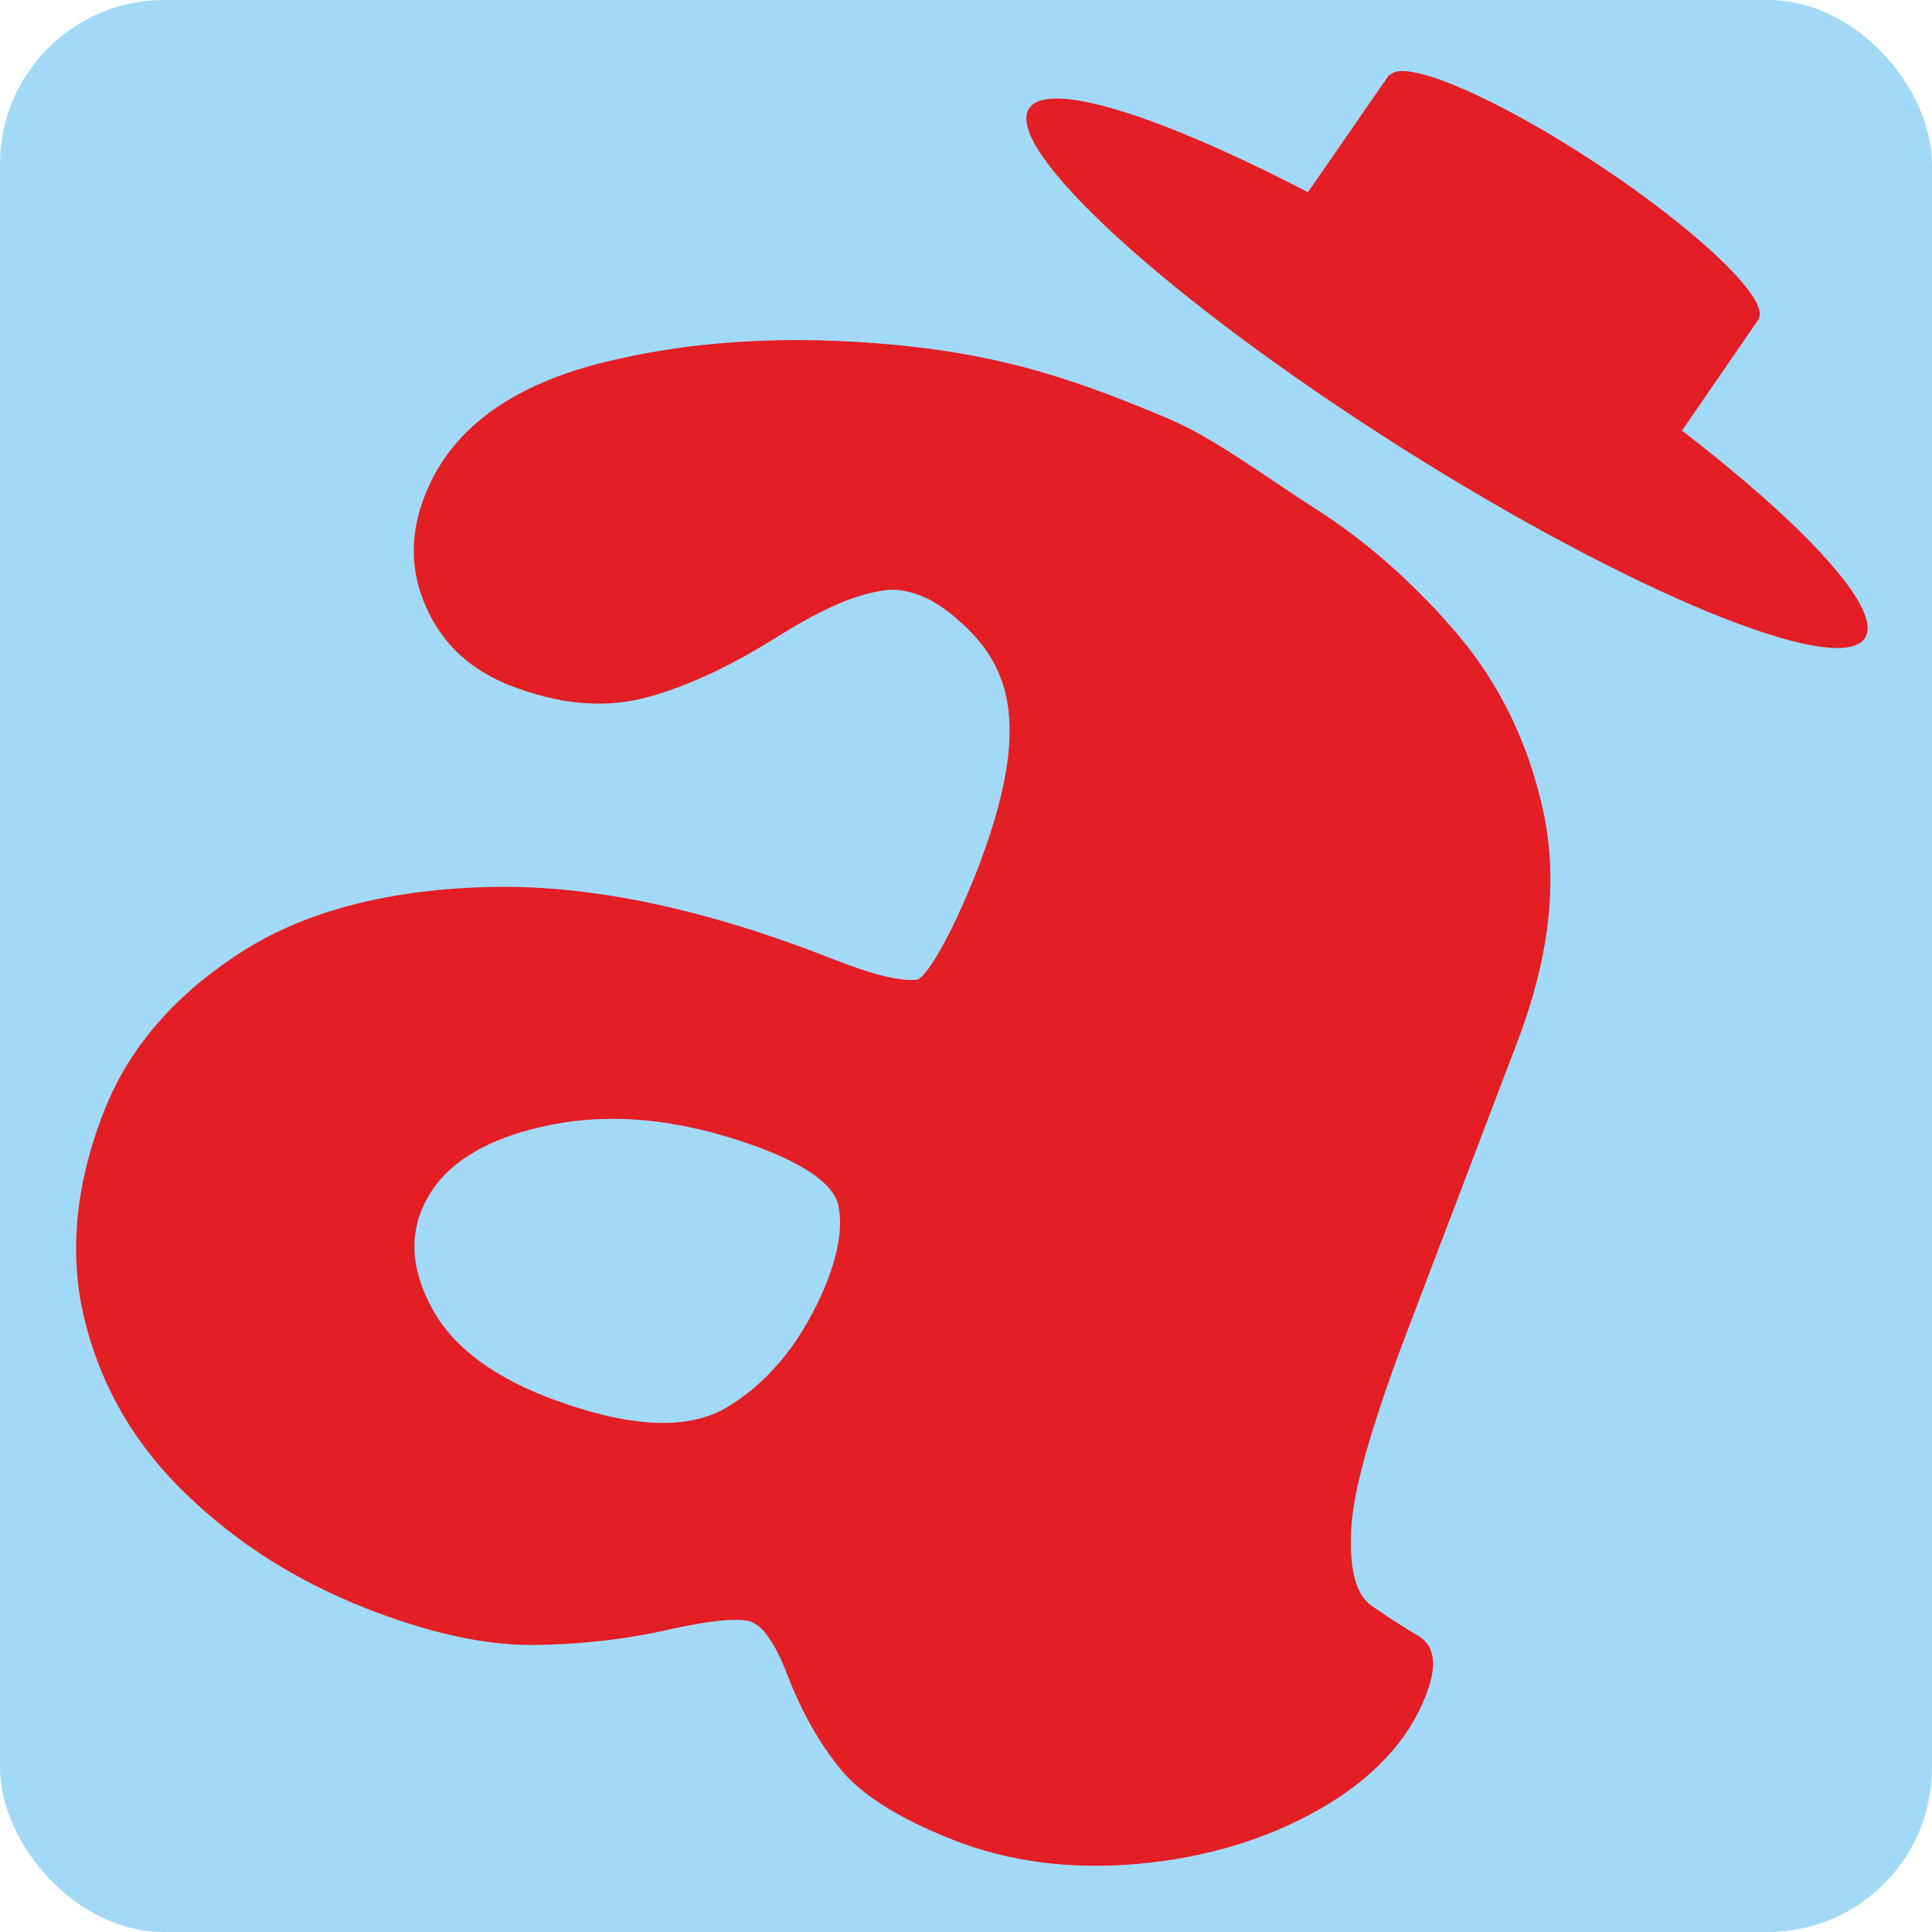
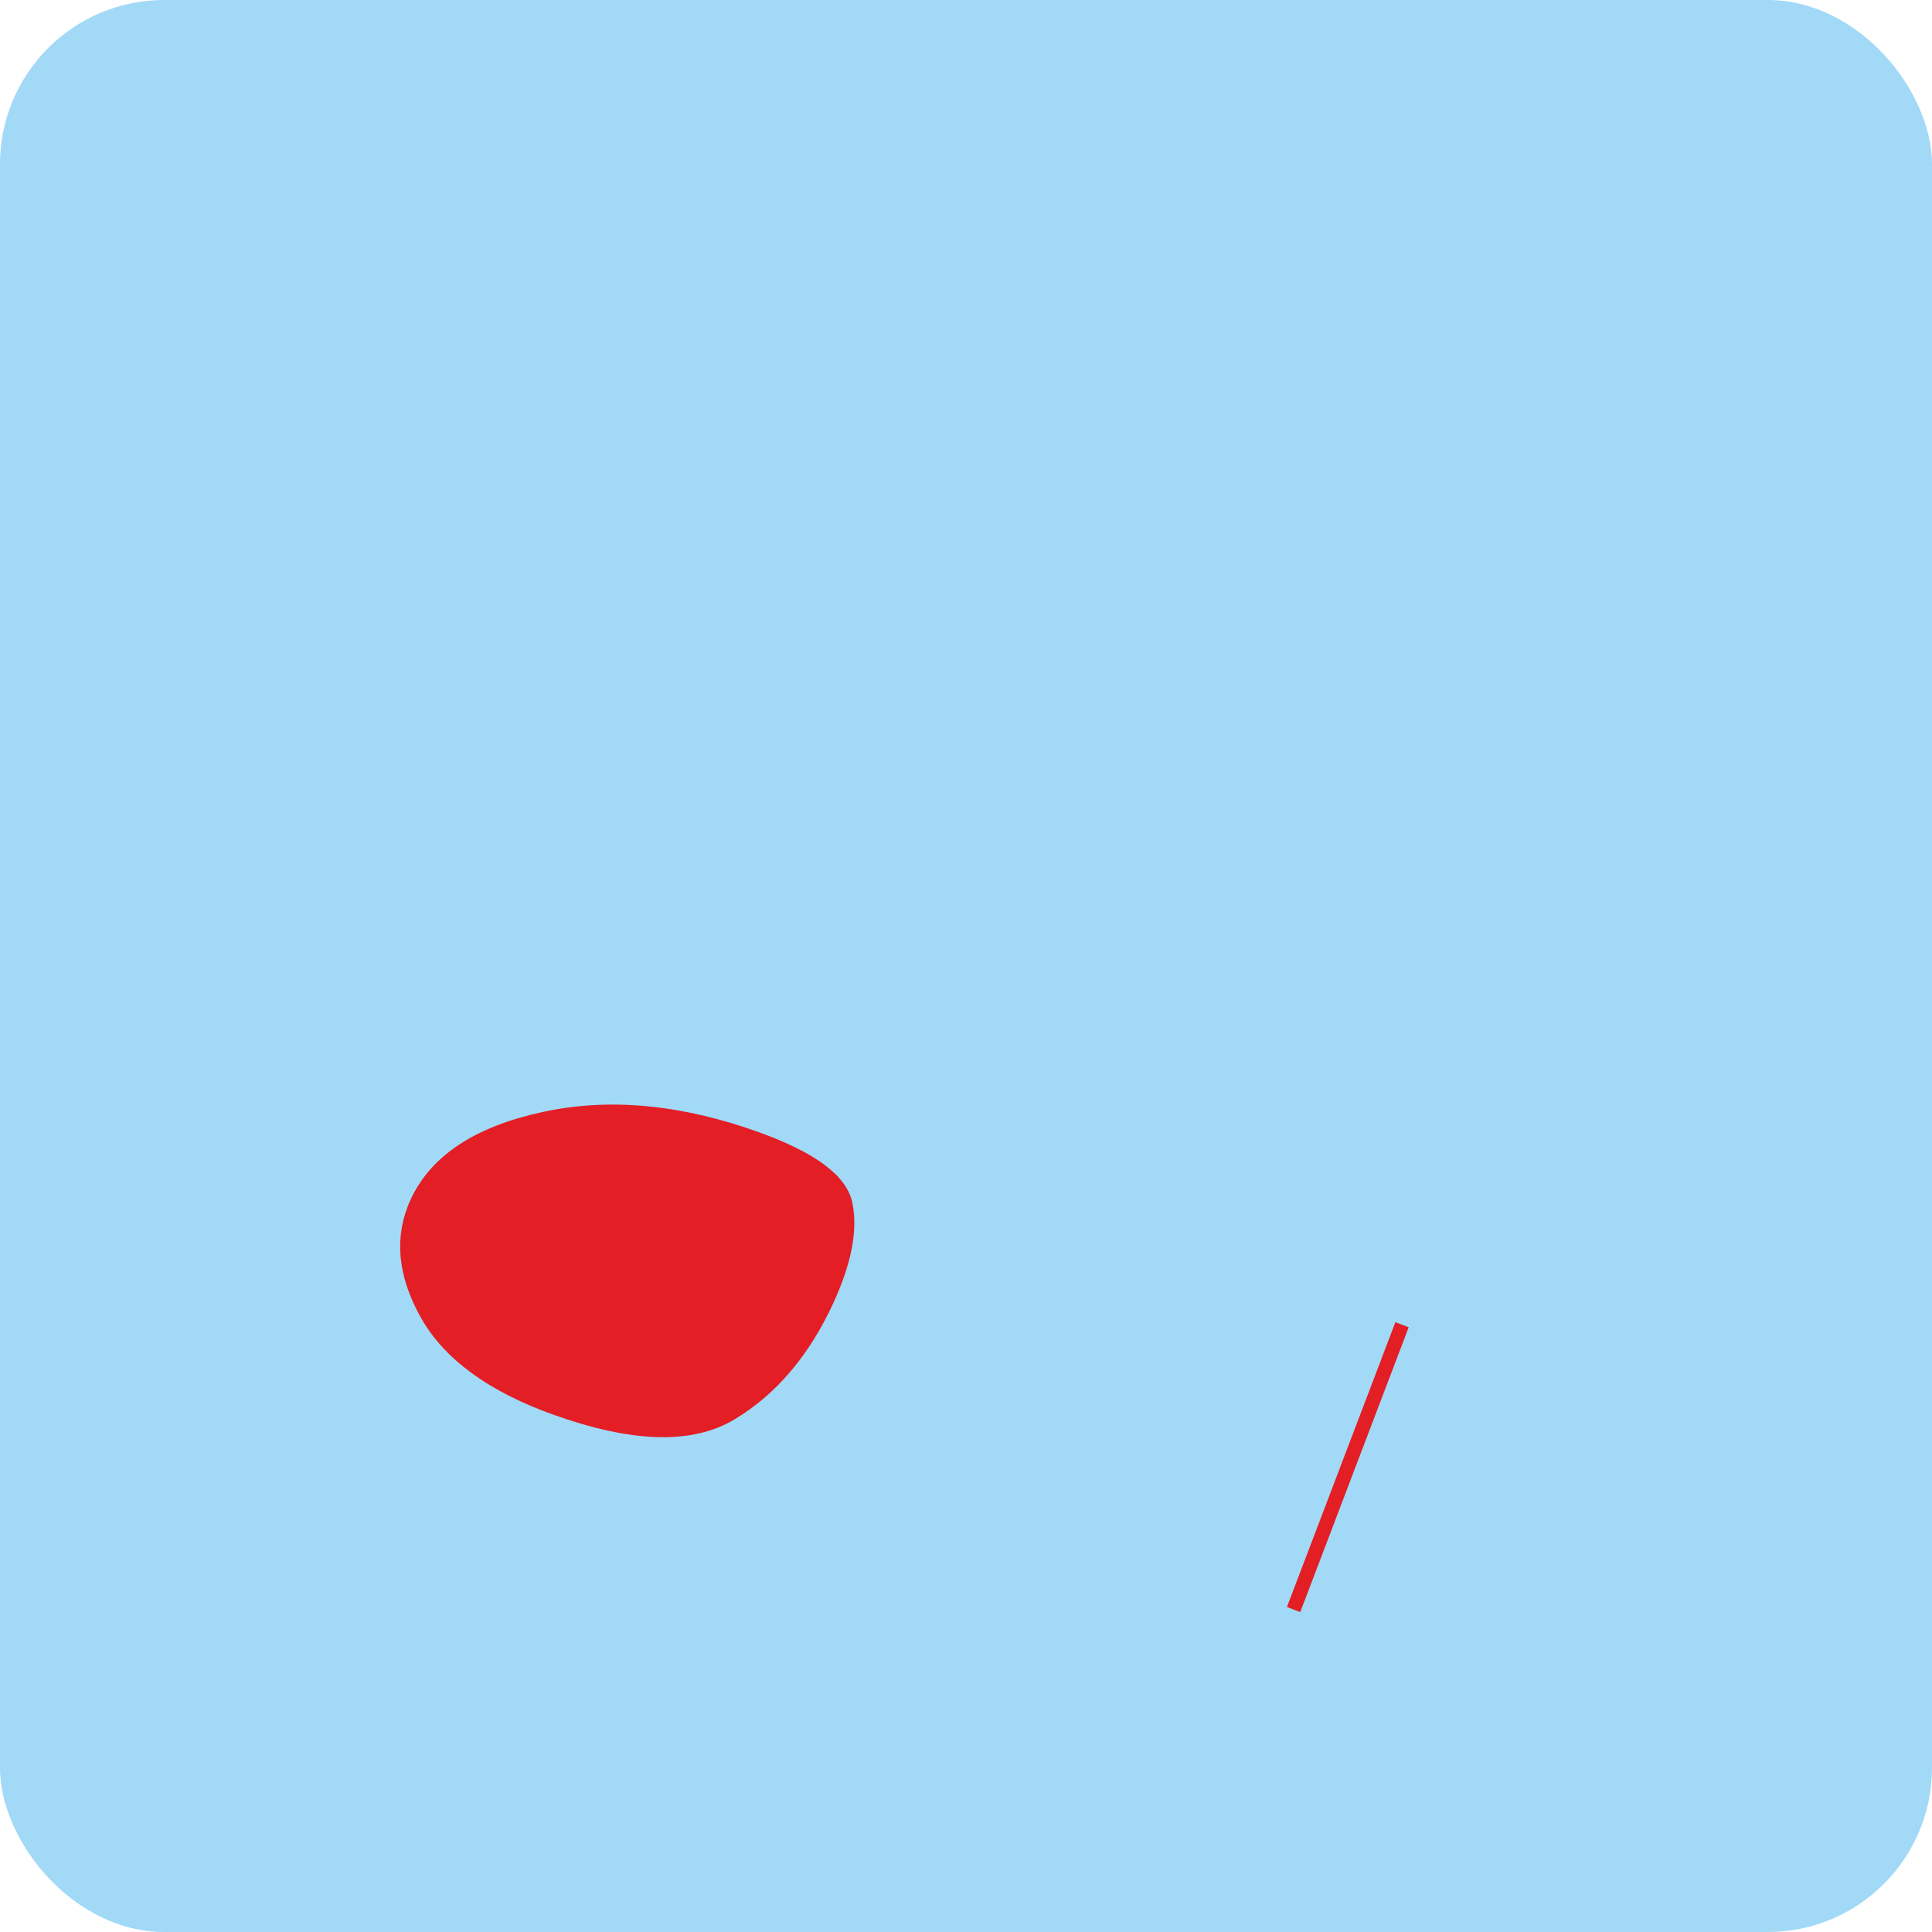
<svg xmlns="http://www.w3.org/2000/svg" xml:space="preserve" width="512px" height="512px" style="shape-rendering:geometricPrecision; text-rendering:geometricPrecision; image-rendering:optimizeQuality; fill-rule:evenodd; clip-rule:evenodd" viewBox="0 0 476.563 476.563">
  <defs>
    <style type="text/css">
   
    .str0 {stroke:#E31E24;stroke-width:3.516}
    .fil2 {fill:#E31E24}
    .fil0 {fill:#A2D9F7}
    .fil1 {fill:#E31E24}
   
  </style>
  </defs>
  <g id="__xfffd__xfffd__xfffd__xfffd__x0020__x0028__xfffd__xfffd__xfffd__xfffd__xfffd_-_xfffd__xfffd__xfffd__xfffd__xfffd__x0029_">
    <g id="_445517200">
      <rect id="_445531984" class="fil0" x="-1.3634e-005" y="-6.27772e-005" width="476.563" height="476.563" rx="40.509" ry="40.509" />
-       <path id="_445531720" class="fil1 str0" d="M345.84 326.765c-8.719,22.904 -13.738,39.633 -14.287,50.318 -0.579,10.784 1.416,17.577 5.999,20.607 4.457,3.09 8.294,5.494 11.531,7.441 3.239,1.94 3.47,6.153 0.889,12.695 -4.254,10.786 -12.798,19.76 -25.58,27.064 -12.877,7.266 -27.501,11.628 -43.77,13.103 -16.264,1.484 -31.302,-0.442 -44.973,-5.834 -13.282,-5.238 -22.443,-11.073 -27.467,-17.501 -5.125,-6.475 -9.119,-13.837 -12.252,-21.962 -3.035,-8.095 -6.386,-12.869 -9.852,-14.236 -3.172,-1.251 -10.282,-0.712 -21.259,1.737 -10.885,2.494 -22.161,3.723 -33.761,3.815 -11.572,0 -25.07,-2.99 -40.379,-9.027 -16.652,-6.567 -31.071,-15.698 -43.407,-27.572 -12.279,-11.74 -20.476,-25.654 -24.53,-41.599 -4.053,-15.945 -2.546,-33.04 4.629,-51.234 5.809,-14.728 16.416,-27.233 31.908,-37.472 15.403,-10.275 35.593,-15.776 60.469,-16.529 24.79,-0.794 53.175,5.064 84.944,17.593 10.301,4.063 17.62,5.833 21.873,5.182 4.257,-0.652 12.136,-17.971 15.663,-26.919 15.44,-39.178 8.135,-54.735 -7.023,-66.743 -6.052,-4.794 -12.372,-6.597 -17.542,-5.792 -7.36,1.145 -15.133,4.372 -26.934,11.731 -11.84,7.454 -22.695,12.412 -32.464,14.897 -9.858,2.45 -20.456,1.373 -31.911,-3.134 -9.229,-3.631 -15.763,-9.661 -19.531,-18.155 -3.902,-8.436 -3.974,-17.268 -0.342,-26.496 6.023,-15.304 19.939,-25.733 41.737,-31.373 21.899,-5.6 46.298,-7.1 73.29,-4.465 26.992,2.636 44.975,9.107 66.198,18.073 10.755,4.544 23.512,14.082 35.578,21.844 12.111,7.669 23.534,17.622 34.233,29.968 10.613,12.305 17.856,26.954 21.488,43.955 3.631,16.995 1.312,35.465 -6.413,55.756l-26.75 70.262zm-242.955 -30.137c-3.947,8.572 -3.038,17.693 2.456,27.508 5.491,9.822 16.162,17.571 31.629,23.124 19.107,6.861 33.583,7.309 43.489,1.238 9.874,-5.964 17.721,-15.268 23.499,-27.815 4.227,-9.18 5.796,-16.938 4.659,-23.167 -0.944,-6.168 -8.413,-11.697 -22.161,-16.634 -18.714,-6.72 -36.201,-8.366 -52.274,-4.864 -16.069,3.495 -26.556,10.309 -31.298,20.609z" />
+       <path id="_445531720" class="fil1 str0" d="M345.84 326.765l-26.75 70.262zm-242.955 -30.137c-3.947,8.572 -3.038,17.693 2.456,27.508 5.491,9.822 16.162,17.571 31.629,23.124 19.107,6.861 33.583,7.309 43.489,1.238 9.874,-5.964 17.721,-15.268 23.499,-27.815 4.227,-9.18 5.796,-16.938 4.659,-23.167 -0.944,-6.168 -8.413,-11.697 -22.161,-16.634 -18.714,-6.72 -36.201,-8.366 -52.274,-4.864 -16.069,3.495 -26.556,10.309 -31.298,20.609z" />
      <g>
-         <path id="_445530688" class="fil2" d="M368.346 73.835c56.797,35.948 97.989,73.463 91.696,83.512 -6.293,10.049 -57.75,-11.075 -114.547,-47.022 -56.797,-35.948 -97.989,-73.463 -91.696,-83.511 6.293,-10.05 57.75,11.074 114.547,47.022z" />
        <g>
-           <path id="_445530760" class="fil2" d="M393.814 40.329c25.037,16.515 42.971,33.718 39.924,38.297 -3.048,4.579 -26.023,-4.819 -52.252,-20.987 -26.229,-16.168 -41.711,-34.402 -38.663,-38.981 3.048,-4.579 25.954,5.156 50.991,21.671z" />
-           <path id="_445530520" class="fil2" d="M342.812 18.244c0.773,8.604 20.76,25.746 39.943,37.886 14.644,9.267 46.877,26.401 51.419,22.059l-26.537 38.577c-8.097,-0.872 -29.337,-8.969 -49.49,-22.343 -21.999,-14.6 -38.237,-31.524 -41.412,-38.501l26.077 -37.678z" />
-         </g>
+           </g>
      </g>
    </g>
  </g>
</svg>